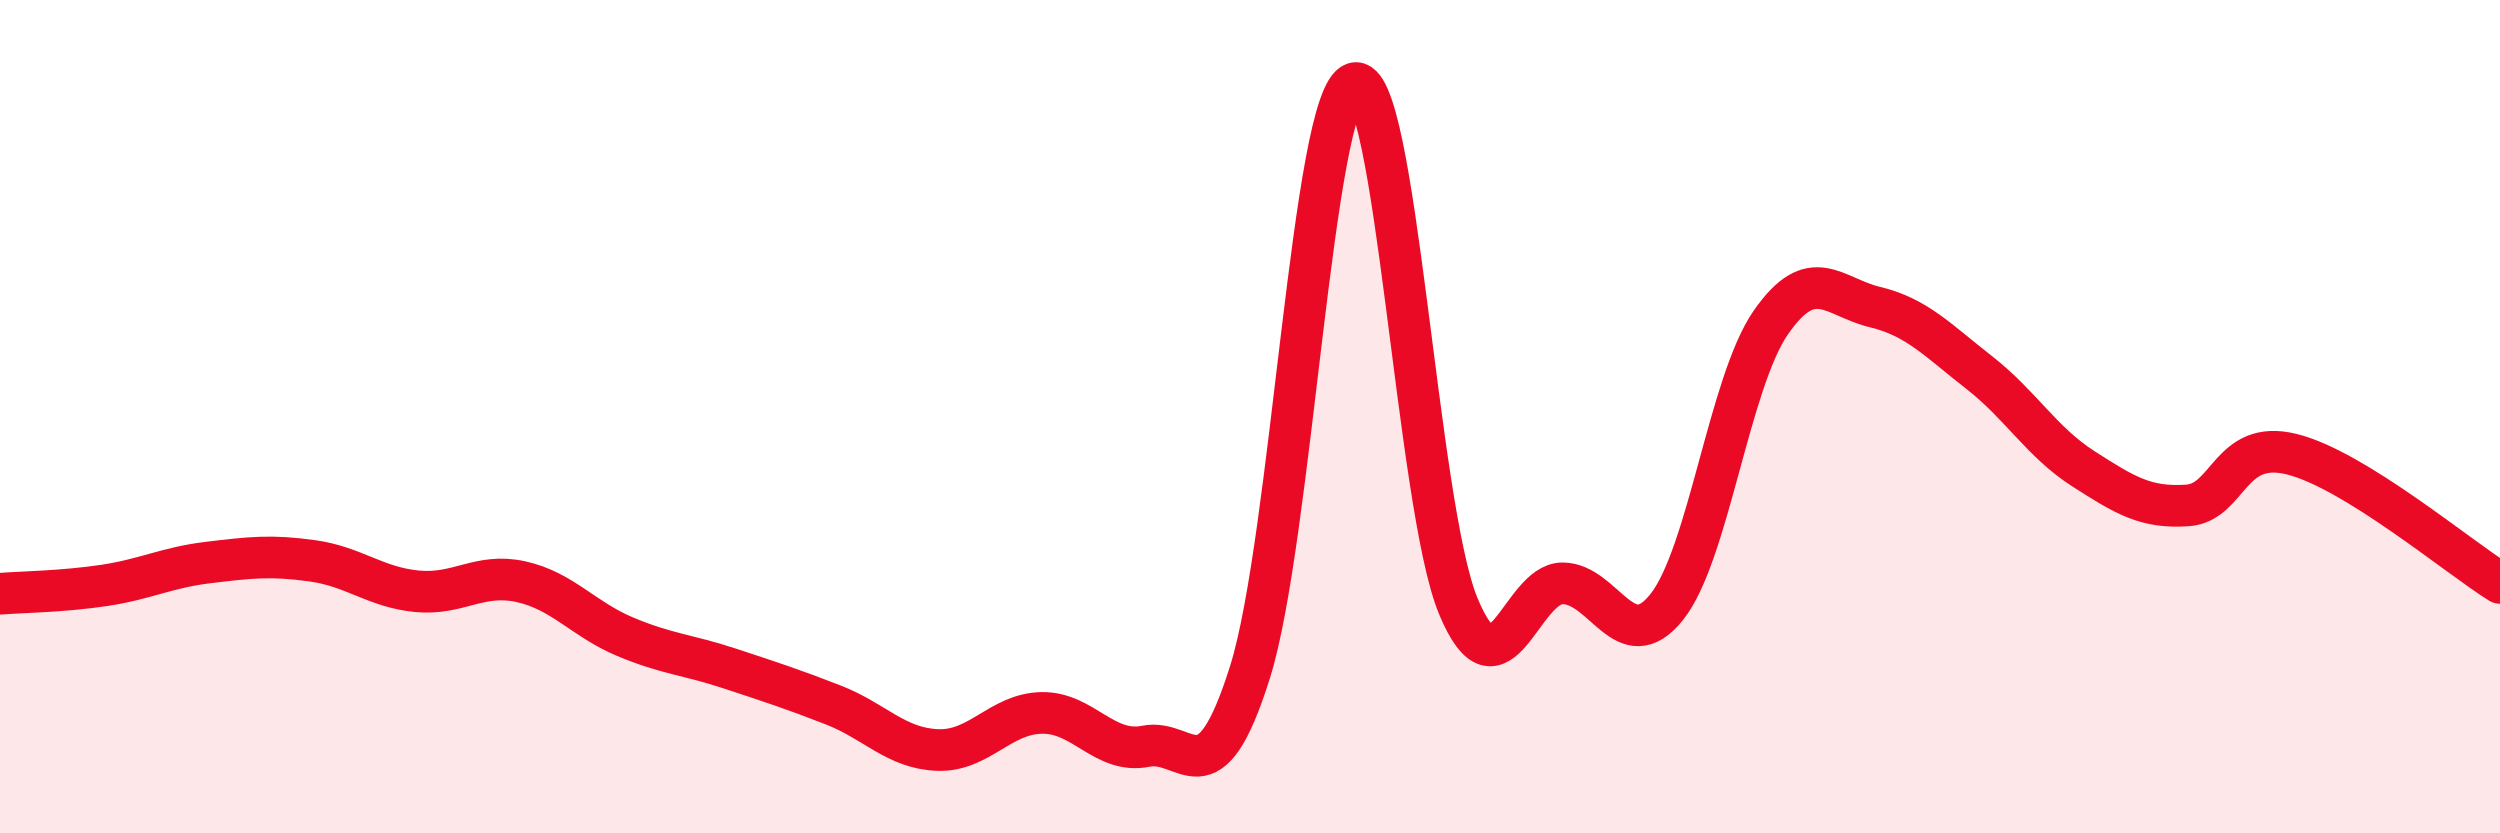
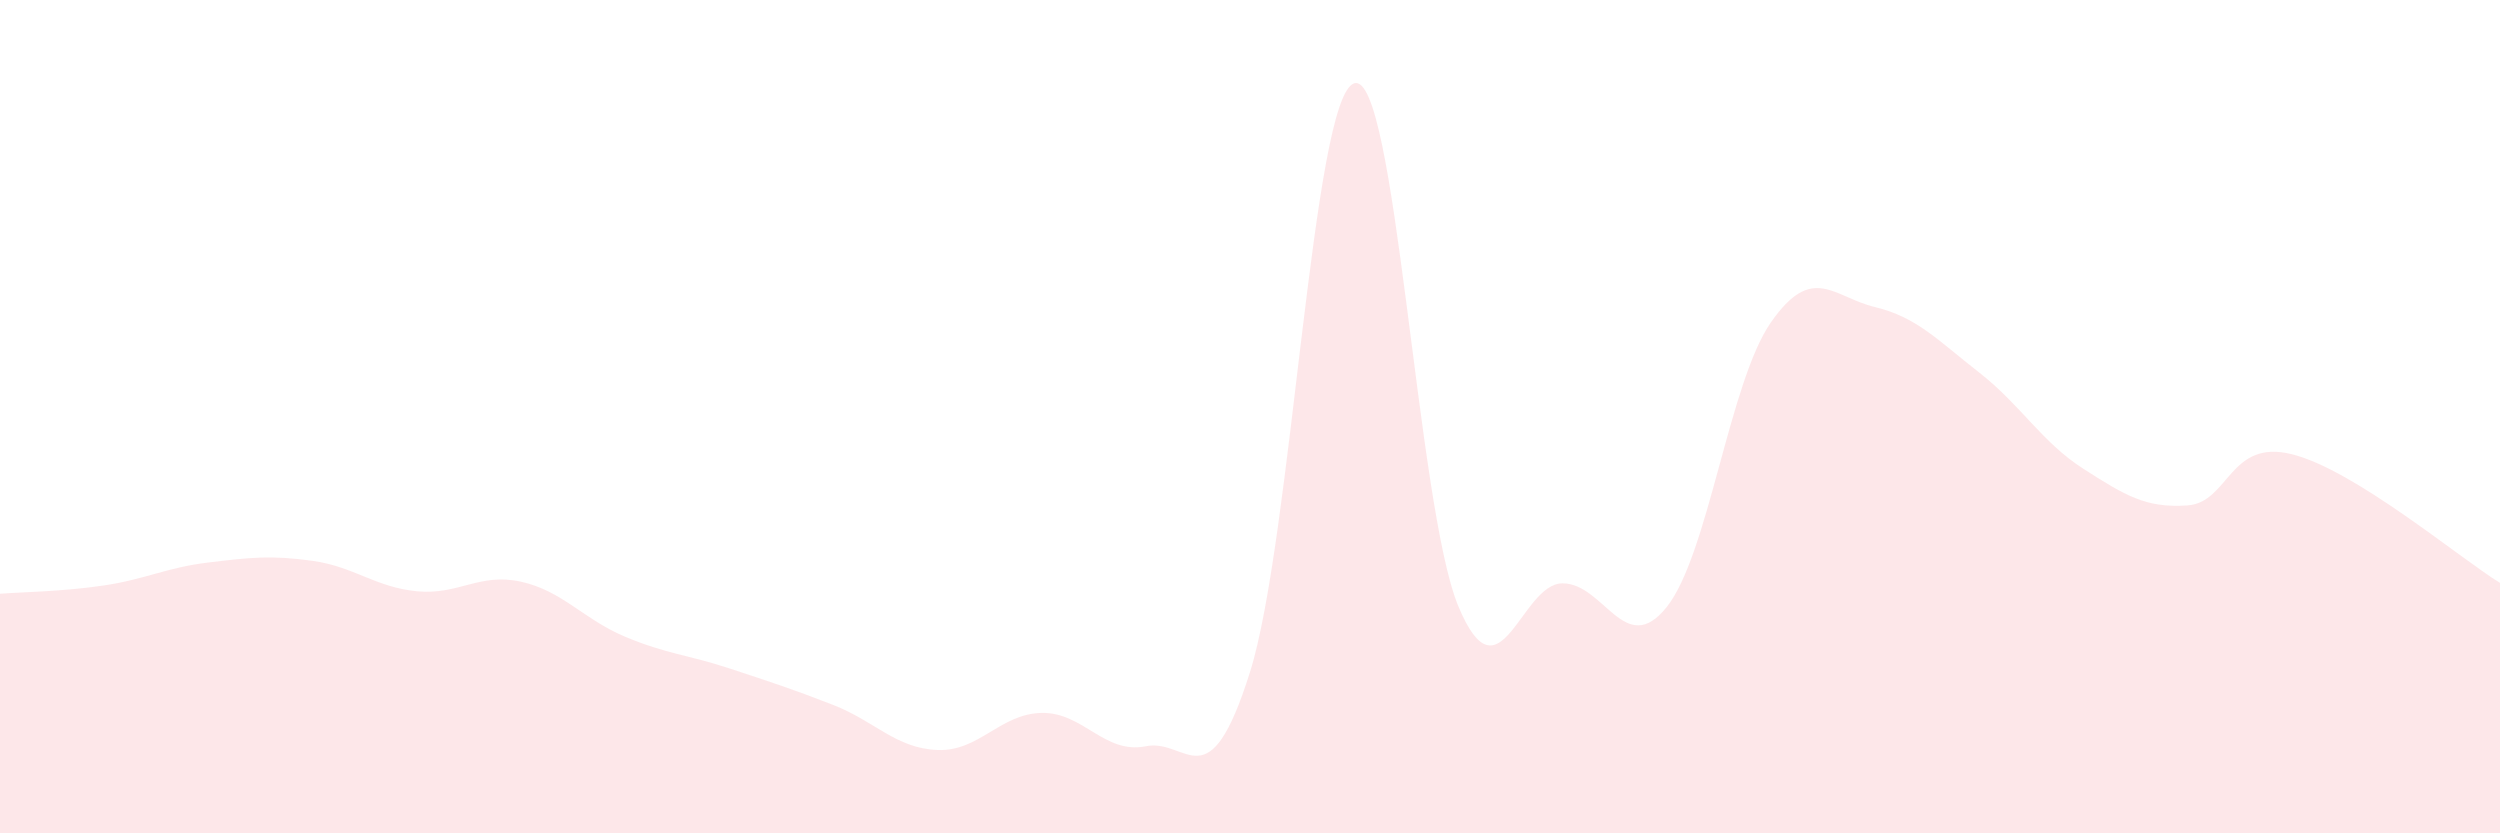
<svg xmlns="http://www.w3.org/2000/svg" width="60" height="20" viewBox="0 0 60 20">
  <path d="M 0,14.25 C 0.5,14.21 1.5,14.2 2.5,14.05 C 3.5,13.9 4,13.62 5,13.5 C 6,13.38 6.5,13.32 7.5,13.46 C 8.5,13.6 9,14.09 10,14.19 C 11,14.29 11.5,13.74 12.5,13.96 C 13.5,14.18 14,14.86 15,15.28 C 16,15.7 16.5,15.71 17.5,16.04 C 18.5,16.37 19,16.53 20,16.92 C 21,17.31 21.5,17.96 22.5,18 C 23.5,18.04 24,17.13 25,17.11 C 26,17.09 26.5,18.11 27.5,17.91 C 28.5,17.71 29,19.31 30,16.13 C 31,12.95 31.5,2.32 32.5,2 C 33.5,1.68 34,12.15 35,14.55 C 36,16.95 36.5,14 37.5,14 C 38.5,14 39,15.82 40,14.57 C 41,13.32 41.5,9.18 42.5,7.74 C 43.5,6.3 44,7.13 45,7.37 C 46,7.61 46.5,8.16 47.5,8.94 C 48.5,9.72 49,10.61 50,11.25 C 51,11.89 51.5,12.2 52.5,12.13 C 53.5,12.06 53.5,10.53 55,10.9 C 56.5,11.27 59,13.37 60,13.99L60 20L0 20Z" fill="#EB0A25" opacity="0.1" stroke-linecap="round" stroke-linejoin="round" />
-   <path d="M 0,14.25 C 0.5,14.21 1.5,14.2 2.5,14.05 C 3.5,13.9 4,13.62 5,13.5 C 6,13.38 6.5,13.32 7.5,13.46 C 8.5,13.6 9,14.09 10,14.19 C 11,14.29 11.5,13.74 12.5,13.96 C 13.5,14.18 14,14.86 15,15.28 C 16,15.7 16.5,15.71 17.5,16.04 C 18.5,16.37 19,16.53 20,16.92 C 21,17.31 21.5,17.96 22.5,18 C 23.5,18.04 24,17.13 25,17.11 C 26,17.09 26.5,18.11 27.5,17.91 C 28.5,17.71 29,19.31 30,16.13 C 31,12.95 31.5,2.32 32.5,2 C 33.5,1.68 34,12.15 35,14.55 C 36,16.95 36.5,14 37.5,14 C 38.5,14 39,15.82 40,14.57 C 41,13.32 41.5,9.18 42.5,7.74 C 43.5,6.3 44,7.13 45,7.37 C 46,7.61 46.5,8.16 47.5,8.94 C 48.5,9.72 49,10.61 50,11.25 C 51,11.89 51.5,12.2 52.5,12.13 C 53.5,12.06 53.5,10.53 55,10.9 C 56.5,11.27 59,13.37 60,13.99" stroke="#EB0A25" stroke-width="1" fill="none" stroke-linecap="round" stroke-linejoin="round" />
</svg>